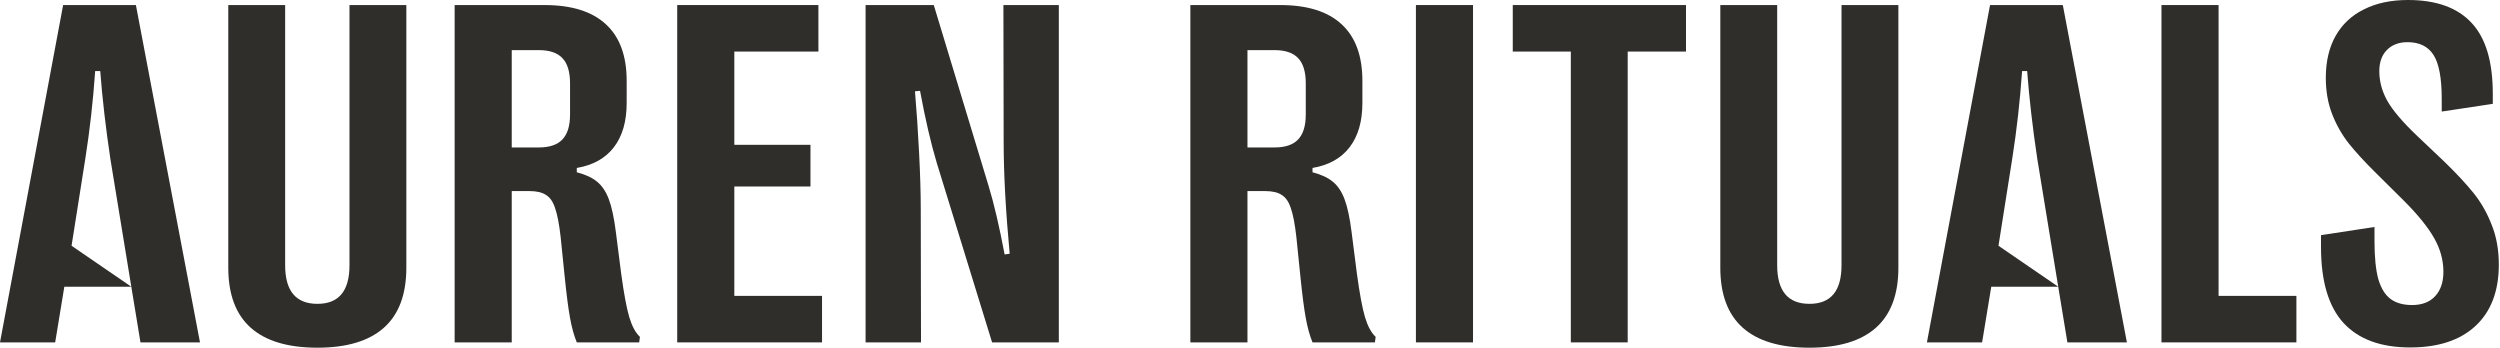
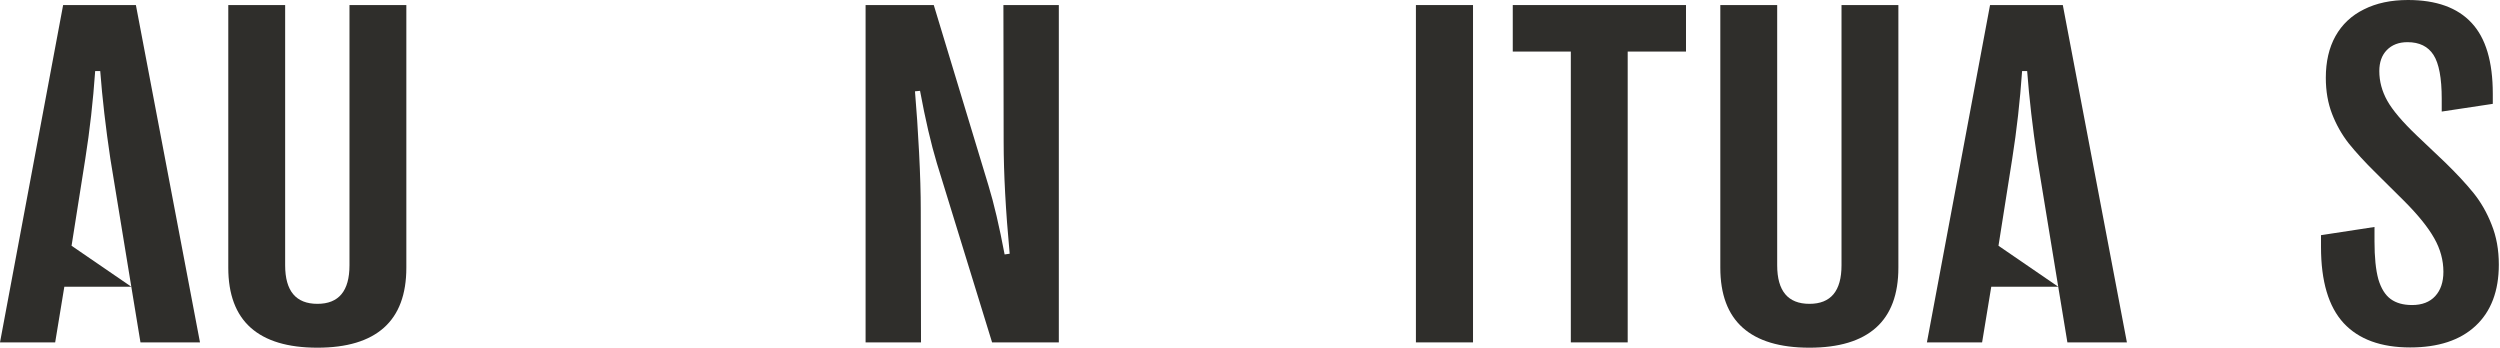
<svg xmlns="http://www.w3.org/2000/svg" width="1682" height="234" viewBox="0 0 1682 234" fill="none">
  <path d="M37.123 230.357H0L42.473 3.404H91.43L134.551 230.357H94.51L88.35 192.91H43.283L37.123 230.357ZM48.147 165.352L88.35 192.91L74.246 106.83C71.112 85.864 68.842 66.195 67.438 47.822H64.033C62.628 68.032 60.413 87.701 57.387 106.83L48.147 165.352Z" fill="#2F2E2B" />
  <path d="M213.569 233.924C193.684 233.924 178.716 229.439 168.665 220.469C158.614 211.499 153.589 198.044 153.589 180.104V3.404H191.847V178.482C191.847 195.774 199.088 204.42 213.569 204.42C227.943 204.42 235.13 195.774 235.13 178.482V3.404H273.388V180.104C273.388 198.044 268.362 211.499 258.312 220.469C248.261 229.439 233.347 233.924 213.569 233.924Z" fill="#2F2E2B" />
-   <path d="M305.881 230.357V3.404H366.348C384.612 3.404 398.391 7.727 407.686 16.373C416.98 24.911 421.627 37.609 421.627 54.469V69.221C421.627 81.649 418.763 91.592 413.035 99.049C407.307 106.506 398.986 111.153 388.07 112.99V115.908C393.906 117.421 398.445 119.529 401.688 122.23C405.038 124.932 407.686 128.877 409.631 134.064C411.576 139.252 413.143 146.547 414.332 155.949L417.899 183.832C419.736 197.449 421.573 207.338 423.41 213.498C425.247 219.55 427.625 223.927 430.543 226.629L430.057 230.357H388.07C386.233 225.926 384.72 220.469 383.531 213.984C382.343 207.5 381.1 197.827 379.803 184.967L377.209 159.516C376.236 150.87 374.994 144.385 373.481 140.062C372.076 135.74 370.022 132.768 367.32 131.146C364.727 129.417 360.998 128.553 356.135 128.553H344.301V230.357H305.881ZM362.457 99.211C369.698 99.211 374.994 97.428 378.344 93.861C381.802 90.295 383.531 84.675 383.531 77.002V56.09C383.531 48.309 381.802 42.635 378.344 39.068C374.994 35.502 369.698 33.719 362.457 33.719H344.301V99.211H362.457Z" fill="#2F2E2B" />
-   <path d="M553.062 230.357H455.634V3.404H550.63V34.691H494.054V97.428H545.28V125.473H494.054V199.07H553.062V230.357Z" fill="#2F2E2B" />
  <path d="M582.367 230.357V3.404H628.244L665.043 124.824C668.718 136.82 672.338 152.275 675.904 171.188L679.309 170.701C676.607 141.738 675.256 116.611 675.256 95.32L675.094 3.404H712.379V230.357H667.475L630.352 109.91C626.353 96.617 622.57 80.352 619.004 61.115L615.6 61.44C616.681 74.084 617.599 87.809 618.356 102.615C619.112 117.313 619.49 130.228 619.49 141.359L619.653 230.357H582.367Z" fill="#2F2E2B" />
-   <path d="M800.873 230.357V3.404H861.34C879.604 3.404 893.384 7.727 902.678 16.373C911.972 24.911 916.619 37.609 916.619 54.469V69.221C916.619 81.649 913.755 91.592 908.028 99.049C902.3 106.506 893.978 111.153 883.063 112.99V115.908C888.899 117.421 893.438 119.529 896.68 122.23C900.03 124.932 902.678 128.877 904.623 134.064C906.569 139.252 908.136 146.547 909.324 155.949L912.891 183.832C914.728 197.449 916.565 207.338 918.403 213.498C920.24 219.55 922.617 223.927 925.535 226.629L925.049 230.357H883.063C881.226 225.926 879.712 220.469 878.524 213.984C877.335 207.5 876.092 197.827 874.795 184.967L872.201 159.516C871.229 150.87 869.986 144.385 868.473 140.062C867.068 135.74 865.015 132.768 862.313 131.146C859.719 129.417 855.99 128.553 851.127 128.553H839.293V230.357H800.873ZM857.449 99.211C864.69 99.211 869.986 97.428 873.336 93.861C876.795 90.295 878.524 84.675 878.524 77.002V56.09C878.524 48.309 876.795 42.635 873.336 39.068C869.986 35.502 864.69 33.719 857.449 33.719H839.293V99.211H857.449Z" fill="#2F2E2B" />
  <path d="M991.046 230.357H952.626V3.404H991.046V230.357Z" fill="#2F2E2B" />
  <path d="M1095.11 230.357H1056.85V34.691H1017.79V3.404H1134.34V34.691H1095.11V230.357Z" fill="#2F2E2B" />
  <path d="M1217.41 233.924C1197.53 233.924 1182.56 229.439 1172.51 220.469C1162.46 211.499 1157.43 198.044 1157.43 180.104V3.404H1195.69V178.482C1195.69 195.774 1202.93 204.42 1217.41 204.42C1231.79 204.42 1238.97 195.774 1238.97 178.482V3.404H1277.23V180.104C1277.23 198.044 1272.21 211.499 1262.16 220.469C1252.1 229.439 1237.19 233.924 1217.41 233.924Z" fill="#2F2E2B" />
  <path d="M1333.56 230.357H1296.43L1338.9 3.404H1387.86L1430.98 230.357H1390.94L1384.78 192.91H1339.72L1333.56 230.357ZM1344.58 165.352L1384.78 192.91L1370.68 106.83C1367.54 85.864 1365.27 66.195 1363.87 47.822H1360.47C1359.06 68.032 1356.84 87.701 1353.82 106.83L1344.58 165.352Z" fill="#2F2E2B" />
-   <path d="M1545.02 230.357H1454.24V3.404H1492.66V199.07H1545.02V230.357Z" fill="#2F2E2B" />
  <path d="M1621.55 233.762C1601.88 233.762 1586.97 228.304 1576.81 217.389C1566.65 206.365 1561.57 189.29 1561.57 166.162V158.219L1597.56 152.707V162.271C1597.56 173.079 1598.42 181.617 1600.15 187.885C1601.99 194.045 1604.74 198.476 1608.42 201.178C1612.09 203.88 1616.9 205.23 1622.85 205.23C1629.55 205.23 1634.73 203.231 1638.41 199.232C1642.08 195.234 1643.92 189.776 1643.92 182.859C1643.92 175.078 1641.87 167.567 1637.76 160.326C1633.65 152.977 1626.84 144.548 1617.33 135.037L1598.53 116.395C1591.07 109.046 1584.97 102.399 1580.21 96.455C1575.56 90.511 1571.84 83.919 1569.03 76.678C1566.22 69.437 1564.81 61.331 1564.81 52.361C1564.81 41.446 1566.97 32.098 1571.3 24.316C1575.73 16.427 1582.1 10.429 1590.42 6.322C1598.75 2.107 1608.63 0 1620.09 0C1639.11 0 1653.38 5.133 1662.89 15.4C1672.4 25.559 1677.15 41.446 1677.15 63.06V69.869L1642.79 75.057V66.465C1642.79 52.523 1640.95 42.689 1637.27 36.961C1633.6 31.233 1627.76 28.369 1619.77 28.369C1613.93 28.369 1609.28 30.152 1605.82 33.719C1602.47 37.177 1600.8 41.878 1600.8 47.822C1600.8 54.739 1602.58 61.385 1606.15 67.762C1609.72 74.138 1616.31 81.919 1625.93 91.106L1645.06 109.262C1652.84 116.827 1659.21 123.689 1664.18 129.85C1669.16 136.01 1673.21 143.089 1676.34 151.086C1679.58 159.083 1681.21 168.053 1681.21 177.996C1681.21 195.828 1675.96 209.607 1665.48 219.334C1655.11 228.952 1640.46 233.762 1621.55 233.762Z" fill="#2F2E2B" />
</svg>